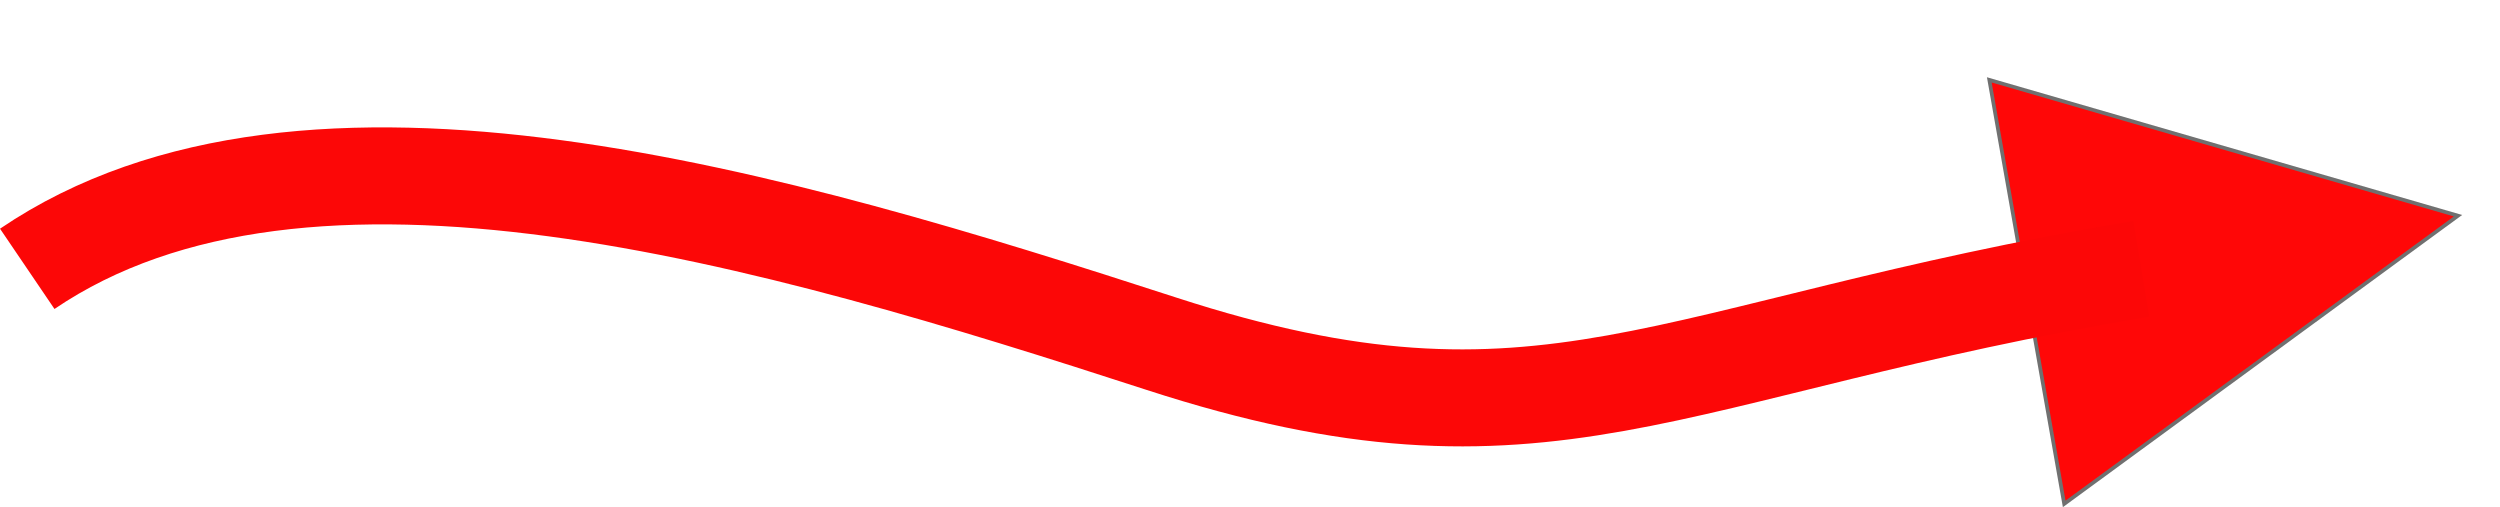
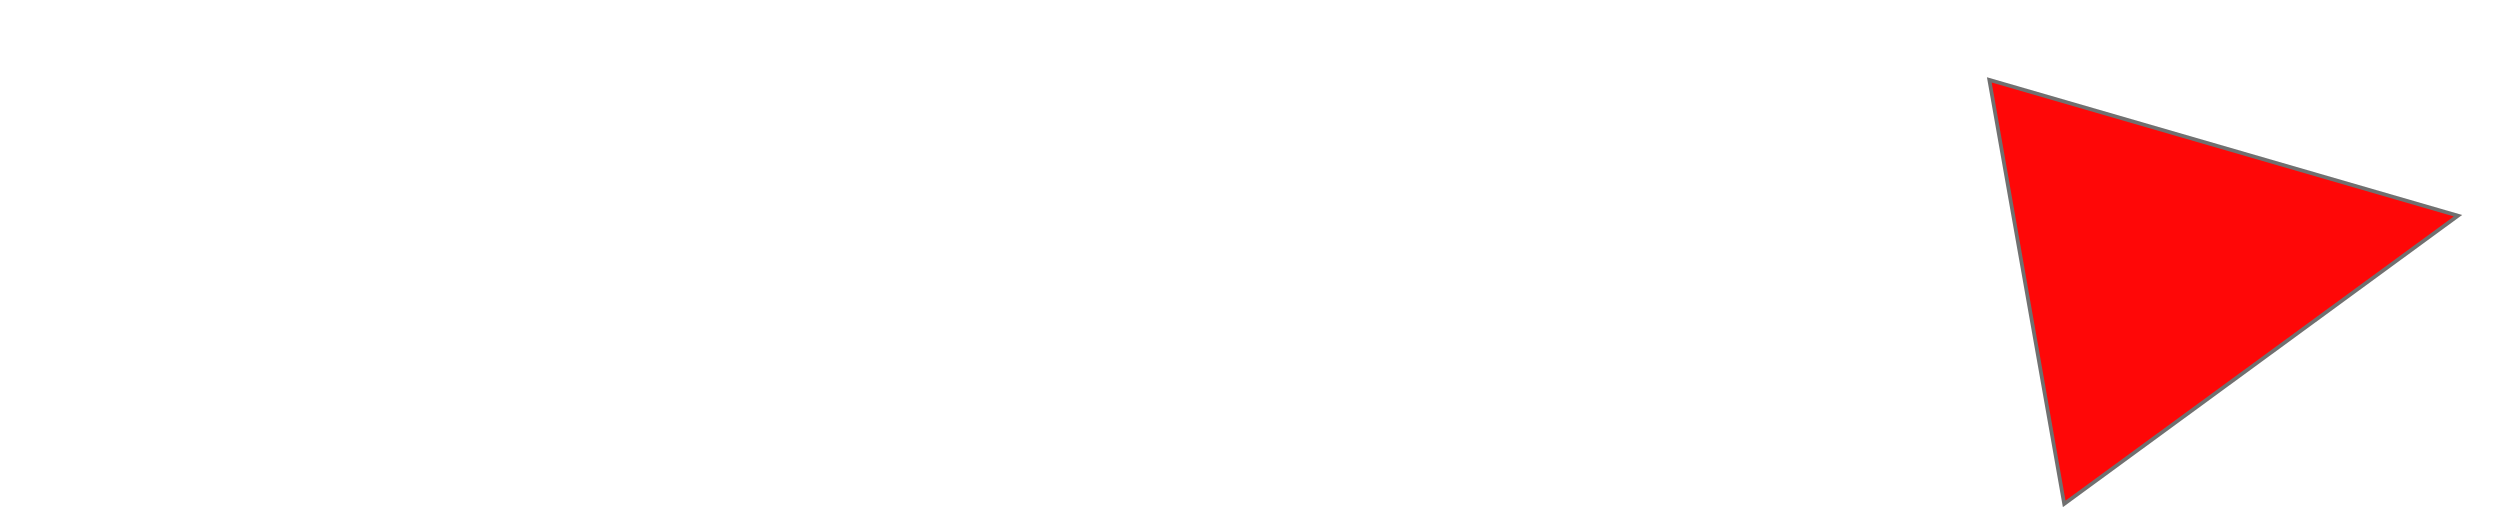
<svg xmlns="http://www.w3.org/2000/svg" width="670.149" height="135.887" viewBox="0 0 670.149 135.887">
  <g transform="translate(-788.932 258.428)">
    <g transform="matrix(0.174, 0.985, -0.985, 0.174, 1438.764, -258.428)" fill="#ff0707">
      <path d="M 116.197 118.5 L 0.803 118.5 L 58.5 1.133 L 116.197 118.5 Z" stroke="none" />
      <path d="M 58.5 2.267 L 1.606 118 L 115.394 118 L 58.5 2.267 M 58.5 0 L 117 119 L 0 119 L 58.5 0 Z" stroke="none" fill="#707070" />
    </g>
-     <path d="M1249.911-147.364c-128.608,21.435-159.421,53.587-262.575,20.1s-229.083-71-304.1-20.1" transform="translate(113 -39)" fill="none" stroke="#fc0707" stroke-width="26" />
  </g>
</svg>